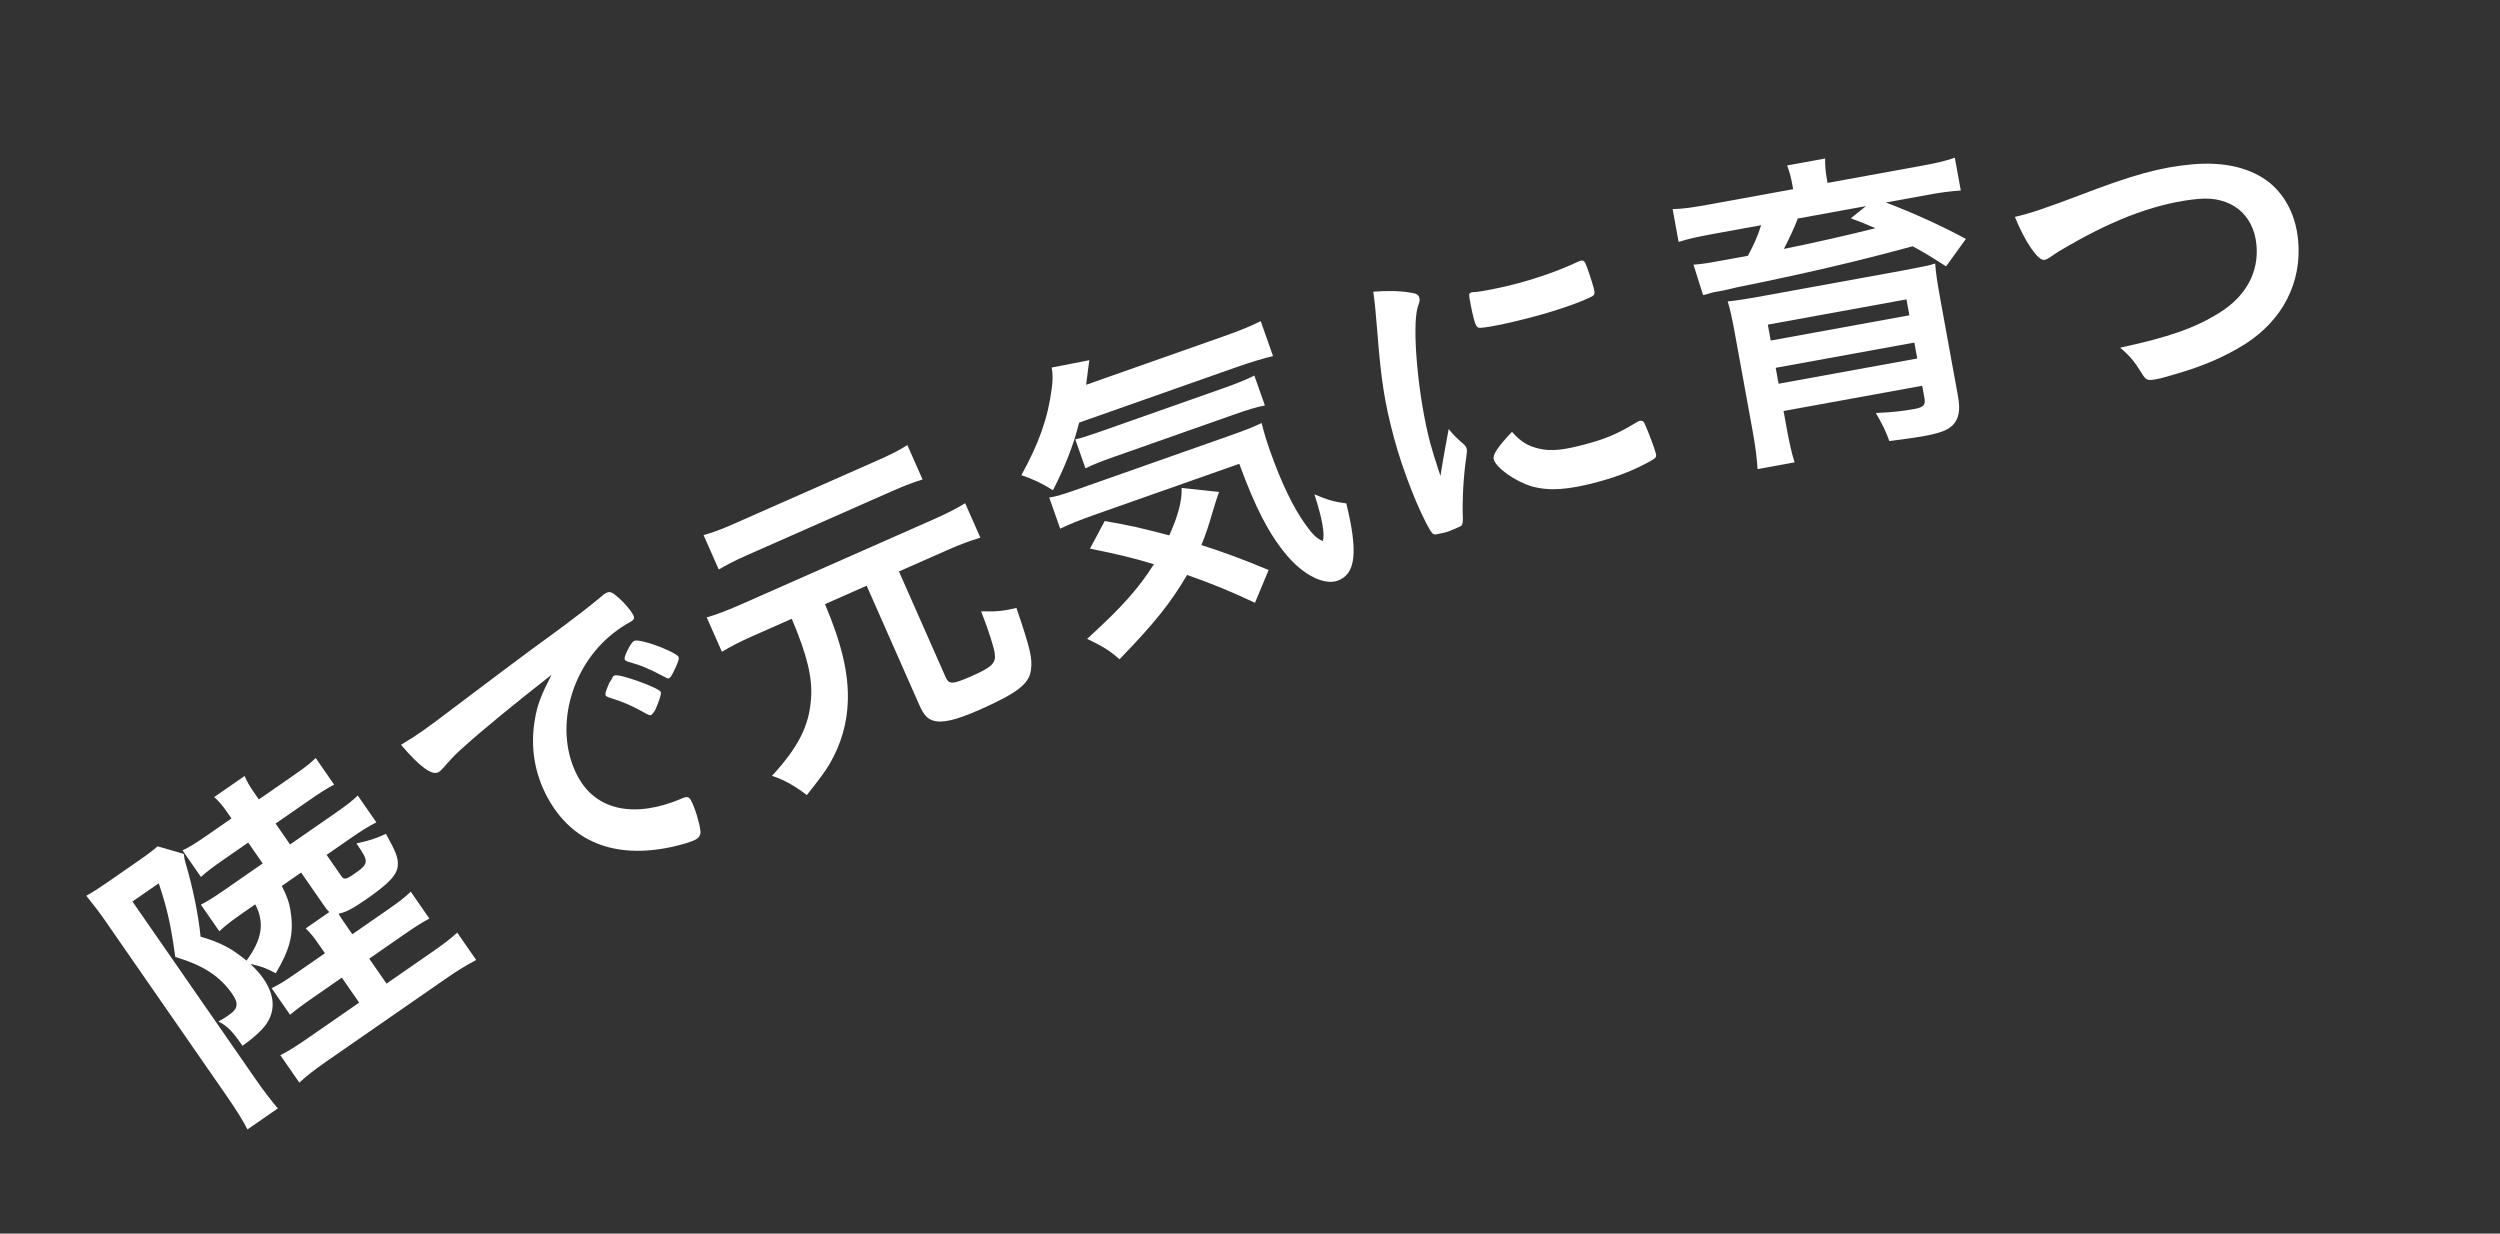
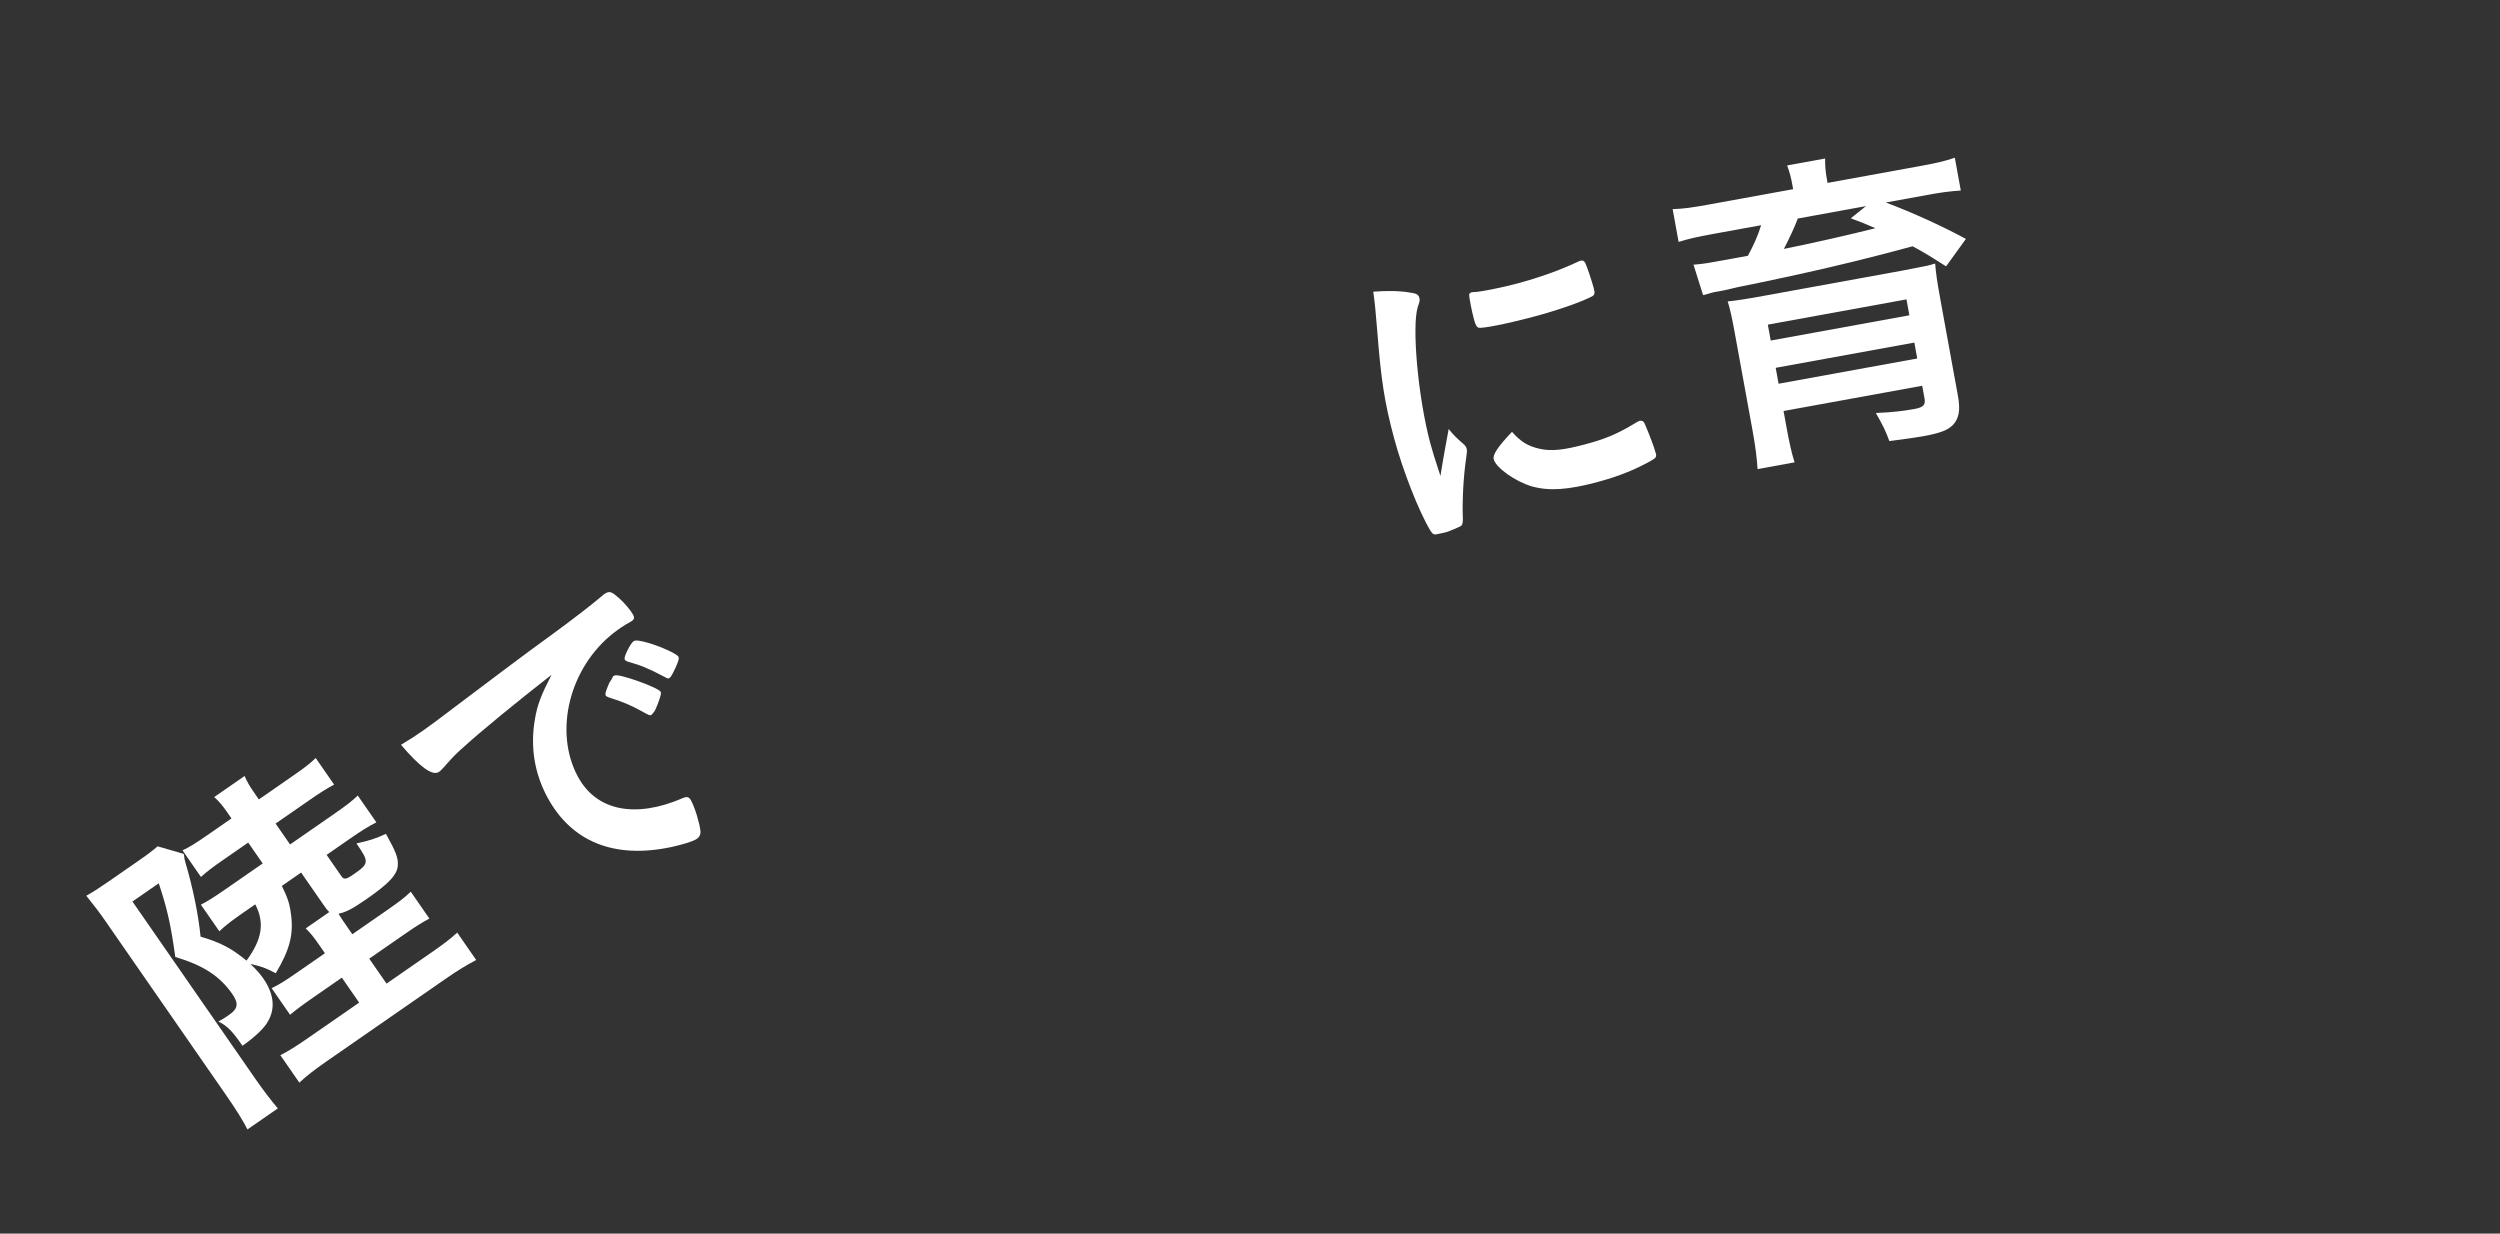
<svg xmlns="http://www.w3.org/2000/svg" width="229" height="113" viewBox="0 0 229 113" fill="none">
  <rect x="0" y="0" width="229" height="113" fill="#333333" stroke="none" />
  <path d="M27.582 79.926L25.818 81.149C26.34 82.221 26.526 82.754 26.644 83.667C26.913 85.54 26.569 86.956 25.259 89.151C24.429 88.697 23.939 88.521 22.937 88.296C23.492 88.831 23.8 89.17 24.11 89.617C25.161 91.132 25.253 92.54 24.396 93.796C24.012 94.357 23.228 95.084 22.209 95.79C21.297 94.474 20.86 94.003 20.005 93.566C20.462 93.323 20.537 93.271 21.009 92.944C21.804 92.393 21.87 91.905 21.285 91.06C20.131 89.396 18.612 88.425 16.057 87.658C15.632 84.605 15.314 83.244 14.542 80.909L12.132 82.58L23.397 98.83C24.138 99.898 24.876 100.858 25.45 101.527L22.668 103.456C22.285 102.691 21.663 101.688 20.681 100.271L9.622 84.32C9.088 83.55 8.719 83.07 7.904 82.053C8.435 81.758 9.024 81.387 9.893 80.784L12.676 78.855C13.521 78.269 14.001 77.9 14.438 77.523L16.833 78.218C16.873 78.594 16.936 78.845 16.99 79.028C17.651 81.255 18.175 83.762 18.371 85.796C20.268 86.357 21.217 86.877 22.579 87.993C24.02 86.037 24.252 84.515 23.383 82.837L22.265 83.612C21.296 84.284 20.692 84.739 20.09 85.304L18.402 82.869C19.075 82.513 19.489 82.262 20.732 81.401L24.061 79.093L22.735 77.179L20.523 78.712C19.356 79.522 19 79.805 18.406 80.328L16.718 77.892C17.358 77.596 17.897 77.259 18.991 76.501L21.202 74.968L20.754 74.322C20.341 73.726 20.015 73.362 19.623 73.009L22.406 71.08C22.634 71.621 22.885 72.036 23.264 72.582L23.711 73.228L26.767 71.109C27.886 70.334 28.39 69.948 28.918 69.435L30.606 71.87C29.933 72.226 29.344 72.597 28.3 73.321L25.244 75.439L26.571 77.353L30.596 74.562C31.739 73.77 32.194 73.418 32.771 72.871L34.476 75.33C33.712 75.713 33.098 76.102 32.129 76.774L29.918 78.307L31.261 80.245C31.502 80.593 31.703 80.564 32.374 80.099C33.815 79.1 33.838 78.973 32.649 77.259C33.894 76.985 34.403 76.816 35.351 76.38C36.27 78.023 36.472 78.582 36.442 79.228C36.416 80.092 35.659 80.911 33.572 82.358C32.255 83.271 31.682 83.558 31.005 83.696C31.239 84.086 31.359 84.26 31.721 84.782L32.272 85.577L35.453 83.372C36.571 82.597 37.05 82.228 37.627 81.68L39.333 84.14C38.61 84.531 38.171 84.799 37.003 85.608L33.822 87.813L35.407 90.099L39.407 87.326C40.6 86.499 41.254 86.009 41.881 85.427L43.62 87.937C42.781 88.372 41.902 88.907 40.834 89.648L29.951 97.193C28.733 98.037 28.047 98.586 27.42 99.168L25.68 96.658C26.47 96.258 27.257 95.749 28.326 95.008L32.898 91.839L31.313 89.553L28.754 91.327C27.586 92.137 27.156 92.472 26.569 92.952L24.881 90.517C25.571 90.186 26.061 89.883 27.203 89.091L29.763 87.317L29.212 86.522C28.695 85.776 28.446 85.471 28.002 85.042L30.164 83.544C29.942 83.33 29.873 83.23 29.597 82.833L27.582 79.926Z" fill="white" />
  <path d="M56.247 61.904L56.3 61.875C56.672 61.673 60.3 62.972 60.517 63.371C60.589 63.504 60.516 63.75 60.268 64.434C59.994 65.134 59.967 65.148 59.798 65.343C59.694 65.468 59.694 65.468 59.641 65.497C59.534 65.555 59.493 65.543 58.611 65.058C57.826 64.624 57.057 64.285 55.731 63.869C55.649 63.845 55.497 63.755 55.483 63.728C55.464 63.567 55.447 63.473 55.473 63.458C55.495 63.309 55.745 62.692 55.809 62.554C56.002 62.277 56.104 62.084 56.116 62.043C56.114 61.976 56.167 61.947 56.167 61.947L56.247 61.904ZM62.141 60.151C62.227 60.311 62.142 60.598 61.839 61.243C61.599 61.752 61.446 62.041 61.313 62.113C61.207 62.171 61.125 62.147 60.877 62.006C59.431 61.243 58.758 60.954 57.461 60.592C57.365 60.541 57.268 60.49 57.239 60.437C57.167 60.304 57.24 60.058 57.468 59.59C57.696 59.123 57.928 58.79 58.061 58.718C58.247 58.617 58.696 58.683 59.557 58.939C60.76 59.318 62.011 59.912 62.141 60.151ZM50.521 61.811C47.357 64.284 44.064 66.964 42.319 68.565C41.714 69.099 41.518 69.309 40.749 70.173C40.475 70.493 40.318 70.647 40.159 70.734C39.574 71.051 38.452 70.25 36.733 68.224C38.391 67.221 38.959 66.81 41.664 64.758C44.593 62.55 48.301 59.748 50.283 58.328C52.502 56.712 54.242 55.355 55.137 54.595C55.294 54.441 55.374 54.398 55.507 54.325C55.852 54.138 56.072 54.225 56.671 54.76C57.186 55.203 57.778 55.914 57.98 56.286C58.153 56.605 58.105 56.769 57.733 56.97C57.174 57.273 56.698 57.6 56.237 57.954C52.149 61.134 50.695 67.013 52.944 71.159C54.63 74.269 58.185 74.989 62.533 73.112C62.919 72.936 63.124 72.997 63.297 73.316C63.658 73.981 64.084 75.4 64.162 76.115C64.188 76.479 64.047 76.727 63.702 76.915C63.356 77.102 62.472 77.375 61.519 77.583C56.28 78.705 52.358 77.118 50.153 73.052C48.956 70.846 48.563 68.41 48.994 65.907C49.219 64.546 49.569 63.669 50.521 61.811Z" fill="white" />
-   <path d="M72.526 56.681L68.986 58.245C67.769 58.782 66.936 59.216 66.128 59.705L64.735 56.553C65.641 56.285 66.551 55.949 67.74 55.424L85.523 47.57C86.768 47.02 87.6 46.586 88.409 46.097L89.802 49.25C88.84 49.542 87.986 49.853 86.769 50.391L82.344 52.345L86.619 62.025C86.924 62.716 87.25 62.705 89.02 61.923C90.845 61.117 91.242 60.743 91.121 59.871C91.064 59.367 90.595 57.856 89.872 55.994C91.182 56.043 91.944 55.971 93.108 55.688C94.401 59.513 94.58 60.293 94.433 61.383C94.264 62.647 93.182 63.489 89.725 65.016C87.54 65.981 86.308 66.26 85.468 66.003C84.934 65.843 84.6 65.461 84.197 64.549L79.385 53.652L75.568 55.338C77.089 58.93 77.754 61.709 77.659 64.263C77.59 66.277 77.04 68.172 76.007 69.951C75.551 70.714 75.117 71.302 73.907 72.828C72.81 71.991 71.835 71.43 70.715 71.065C73.128 68.446 74.115 66.49 74.286 64.034C74.448 62.079 73.924 59.997 72.526 56.681ZM83.114 40.768L84.506 43.92C83.778 44.143 82.897 44.466 81.735 44.979L68.46 50.842C67.271 51.367 66.493 51.777 65.838 52.165L64.446 49.013C65.186 48.818 66.04 48.507 67.285 47.957L80.394 42.167C81.694 41.593 82.471 41.184 83.114 40.768Z" fill="white" />
-   <path d="M113.136 33.675L98.85 38.71C98.331 40.784 97.552 42.758 96.451 44.909C95.416 44.248 94.655 43.907 93.558 43.524C95.145 40.657 96.003 38.271 96.339 35.588C96.44 34.783 96.451 34.266 96.335 33.666L99.785 32.995C99.75 33.168 99.657 33.906 99.489 35.247L112.121 30.795C113.632 30.263 114.581 29.864 115.482 29.418L116.608 32.612C115.694 32.838 114.561 33.173 113.136 33.675ZM116.207 52.211L114.957 55.216C112.731 54.174 111.151 53.512 108.737 52.664C107.213 55.253 105.79 57.036 102.548 60.391C101.665 59.612 101.085 59.24 99.581 58.52C102.735 55.645 104.255 53.955 105.698 51.683C103.69 51.077 102.432 50.783 99.841 50.254L101.194 47.725C103.62 48.152 104.388 48.33 107.107 49.039C107.917 47.247 108.285 45.835 108.237 44.698L111.667 45.06C111.502 45.503 111.348 45.974 111.04 47.012C110.706 48.155 110.479 48.876 110.048 49.926C112.144 50.598 113.953 51.275 116.207 52.211ZM113.516 42.485L100.2 47.178C98.802 47.67 97.882 48.059 97.113 48.426L96.108 45.575C96.719 45.488 97.413 45.275 98.525 44.883L112.44 39.979C114.294 39.326 114.74 39.136 115.565 38.749C115.781 39.635 116.024 40.415 116.346 41.327C117.34 44.15 118.451 46.483 119.578 48.042C120.263 48.986 120.565 49.297 121.172 49.564C121.362 48.92 121.137 47.556 120.401 45.284C121.604 45.789 122.248 45.979 123.322 46.113C124.411 50.57 124.197 52.601 122.515 53.194C121.289 53.626 119.379 52.664 117.886 50.882C116.236 48.931 115.01 46.542 113.516 42.485ZM99.428 42.898L98.494 40.246C98.856 40.182 99.75 39.899 100.577 39.608L112.04 35.568C113.437 35.076 114.301 34.707 114.898 34.4L115.863 37.138C115.053 37.295 114.301 37.528 112.904 38.02L102.012 41.859C100.871 42.261 100.14 42.551 99.428 42.898Z" fill="white" />
  <path d="M132.7 39.295C133.127 39.838 133.381 40.083 134.118 40.73C134.245 40.853 134.305 40.962 134.344 41.108C134.399 41.312 134.378 41.349 134.287 42.062C134.063 43.562 133.926 45.853 133.998 47.523C133.997 47.868 133.956 48.067 133.855 48.157C133.725 48.254 132.771 48.666 132.45 48.752C132.42 48.76 132.391 48.768 132.333 48.784C132.187 48.823 131.975 48.849 131.741 48.911C131.361 49.013 131.25 48.949 131.039 48.63C129.976 46.88 128.489 43.085 127.698 40.135C126.837 36.923 126.509 34.882 126.153 30.283C126.022 28.628 125.933 27.712 125.791 26.717C127.081 26.622 128.21 26.632 129.196 26.806C129.747 26.878 129.932 26.985 130.011 27.277C130.065 27.481 130.06 27.576 129.864 28.13C129.315 29.936 129.894 36.416 131.013 40.592C131.193 41.264 131.465 42.161 131.944 43.598C132.269 41.539 132.412 40.906 132.7 39.295ZM134.82 26.77C134.849 26.762 134.908 26.746 134.974 26.76C135.656 26.734 137.556 26.349 138.987 25.966C140.914 25.449 142.802 24.787 144.527 23.98C144.665 23.912 144.665 23.912 144.782 23.88C144.986 23.826 145.097 23.89 145.218 24.108C145.355 24.384 145.787 25.645 145.998 26.434C146.116 26.872 146.067 27.041 145.762 27.186C144.627 27.741 142.681 28.419 140.578 28.982C138.067 29.656 135.779 30.112 135.44 30.015C135.27 29.967 135.157 29.778 135.016 29.253C134.805 28.464 134.579 27.273 134.575 27.023C134.573 26.899 134.645 26.817 134.82 26.77ZM138.498 39.556C139.306 40.467 139.943 40.859 141.011 41.105C142.078 41.351 143.235 41.229 145.191 40.704C147.06 40.203 148.131 39.76 149.801 38.749C149.96 38.643 150.098 38.575 150.186 38.552C150.39 38.497 150.568 38.575 150.675 38.859C151.087 39.812 151.517 40.949 151.674 41.533C151.752 41.825 151.688 41.936 151.31 42.163C149.843 42.994 148.292 43.629 146.335 44.154C143.649 44.874 141.898 44.999 140.306 44.549C138.81 44.105 137.036 42.859 136.825 42.071C136.715 41.662 137.18 40.943 138.498 39.556Z" fill="white" />
  <path d="M164.252 17.329L164.187 16.972C164.046 16.199 163.957 15.877 163.702 15.155L167.182 14.521C167.166 15.108 167.215 15.714 167.34 16.398L167.405 16.755L175.852 15.216C177.339 14.946 178.107 14.775 179.062 14.447L179.609 17.452C178.546 17.522 177.767 17.633 176.548 17.855L172.741 18.549C175.215 19.481 177.863 20.689 180.078 21.884L178.261 24.396C176.871 23.512 176.384 23.202 175.192 22.558C170.127 23.942 165.352 25.057 159.127 26.314C158.835 26.398 158.419 26.474 157.919 26.595C157.562 26.66 157.562 26.66 156.997 26.763C156.764 26.836 156.353 26.942 156.002 27.037L155.125 24.246L155.487 24.211C156.271 24.13 156.271 24.13 158.591 23.707L160.108 23.431C160.635 22.444 161.011 21.638 161.319 20.629L156.827 21.447C155.489 21.691 154.751 21.856 153.761 22.159L153.214 19.155C154.193 19.13 155.031 19.008 156.548 18.732L164.252 17.329ZM170.926 18.879L164.68 20.017C164.412 20.742 163.883 21.883 163.404 22.8C165.719 22.348 169.672 21.443 171.787 20.904C170.851 20.491 170.621 20.41 169.531 19.994L170.926 18.879ZM163.374 37.648L163.644 39.136C163.888 40.474 164.102 41.48 164.384 42.351L160.993 42.968C160.927 41.935 160.808 40.943 160.516 39.337L158.901 30.473C158.652 29.105 158.482 28.337 158.257 27.609C158.892 27.555 159.909 27.401 161.486 27.113L174.186 24.8C176.352 24.375 176.352 24.375 176.561 24.337C176.62 24.326 176.734 24.275 176.942 24.237C176.996 24.197 177.115 24.175 177.264 24.148C177.321 24.967 177.448 25.835 177.697 27.203L179.349 36.275C179.582 37.554 179.445 38.317 178.907 38.907C178.442 39.391 177.755 39.67 176.149 39.962C175.524 40.076 175.043 40.133 173.063 40.401C172.752 39.536 172.5 38.998 171.827 37.83C173.322 37.773 174.374 37.642 175.356 37.464C176.188 37.312 176.394 37.09 176.286 36.495L176.074 35.335L163.374 37.648ZM162.653 33.692L162.918 35.15L175.619 32.837L175.354 31.379L162.653 33.692ZM174.899 28.881L174.633 27.423L161.933 29.736L162.198 31.194L174.899 28.881Z" fill="white" />
-   <path d="M184.563 19.867C185.931 19.558 187.286 19.099 190.483 17.892C195.35 16.014 197.897 15.323 200.727 15.061C203.768 14.78 206.221 15.373 207.961 16.791C209.411 18.023 210.307 19.822 210.51 22.02C210.867 25.873 209.09 29.317 205.65 31.518C203.813 32.659 201.917 33.503 199.285 34.263C198.134 34.612 197.54 34.758 197.088 34.8C196.727 34.833 196.535 34.73 196.324 34.415C195.503 33.094 195.193 32.698 194.204 31.848C198.639 30.891 201.022 30.064 203.262 28.672C205.704 27.171 206.926 24.963 206.692 22.434C206.43 19.604 204.334 17.946 201.384 18.219C197.801 18.55 193.922 19.942 189.541 22.473C188.762 22.909 188.36 23.159 188.075 23.367C187.561 23.718 187.416 23.793 187.236 23.809C186.664 23.862 185.47 22.121 184.563 19.867Z" fill="white" />
</svg>